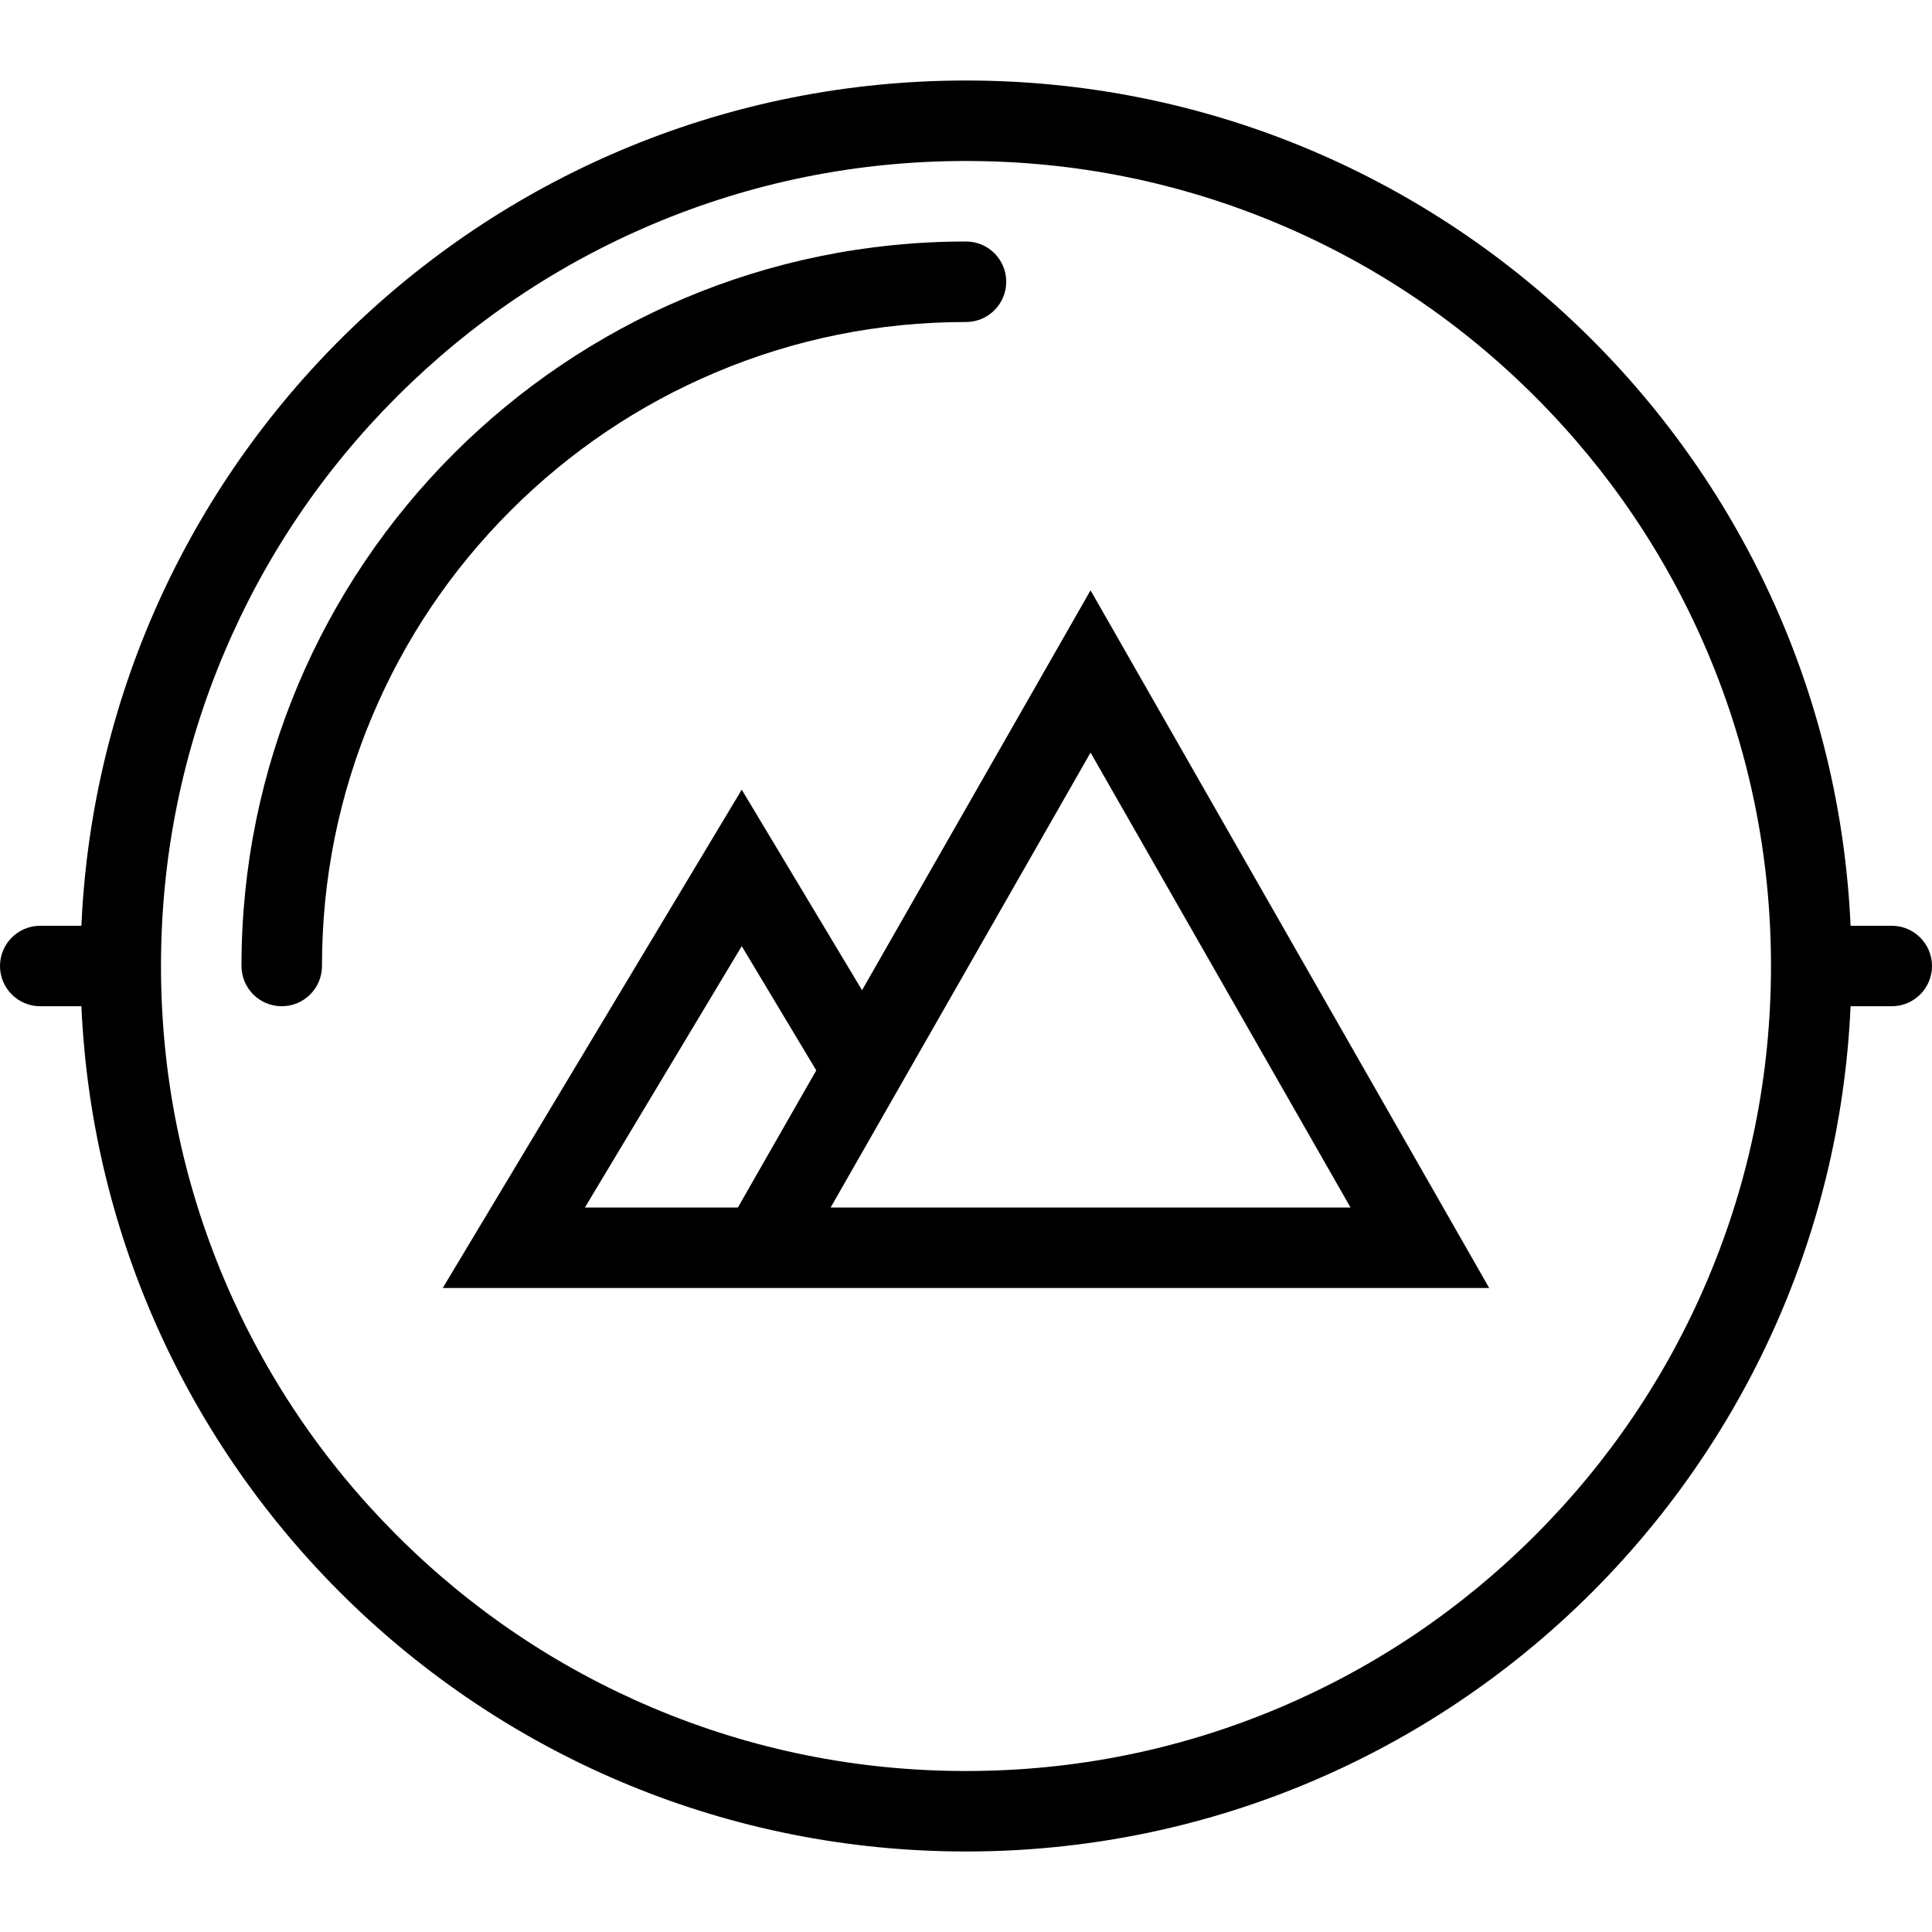
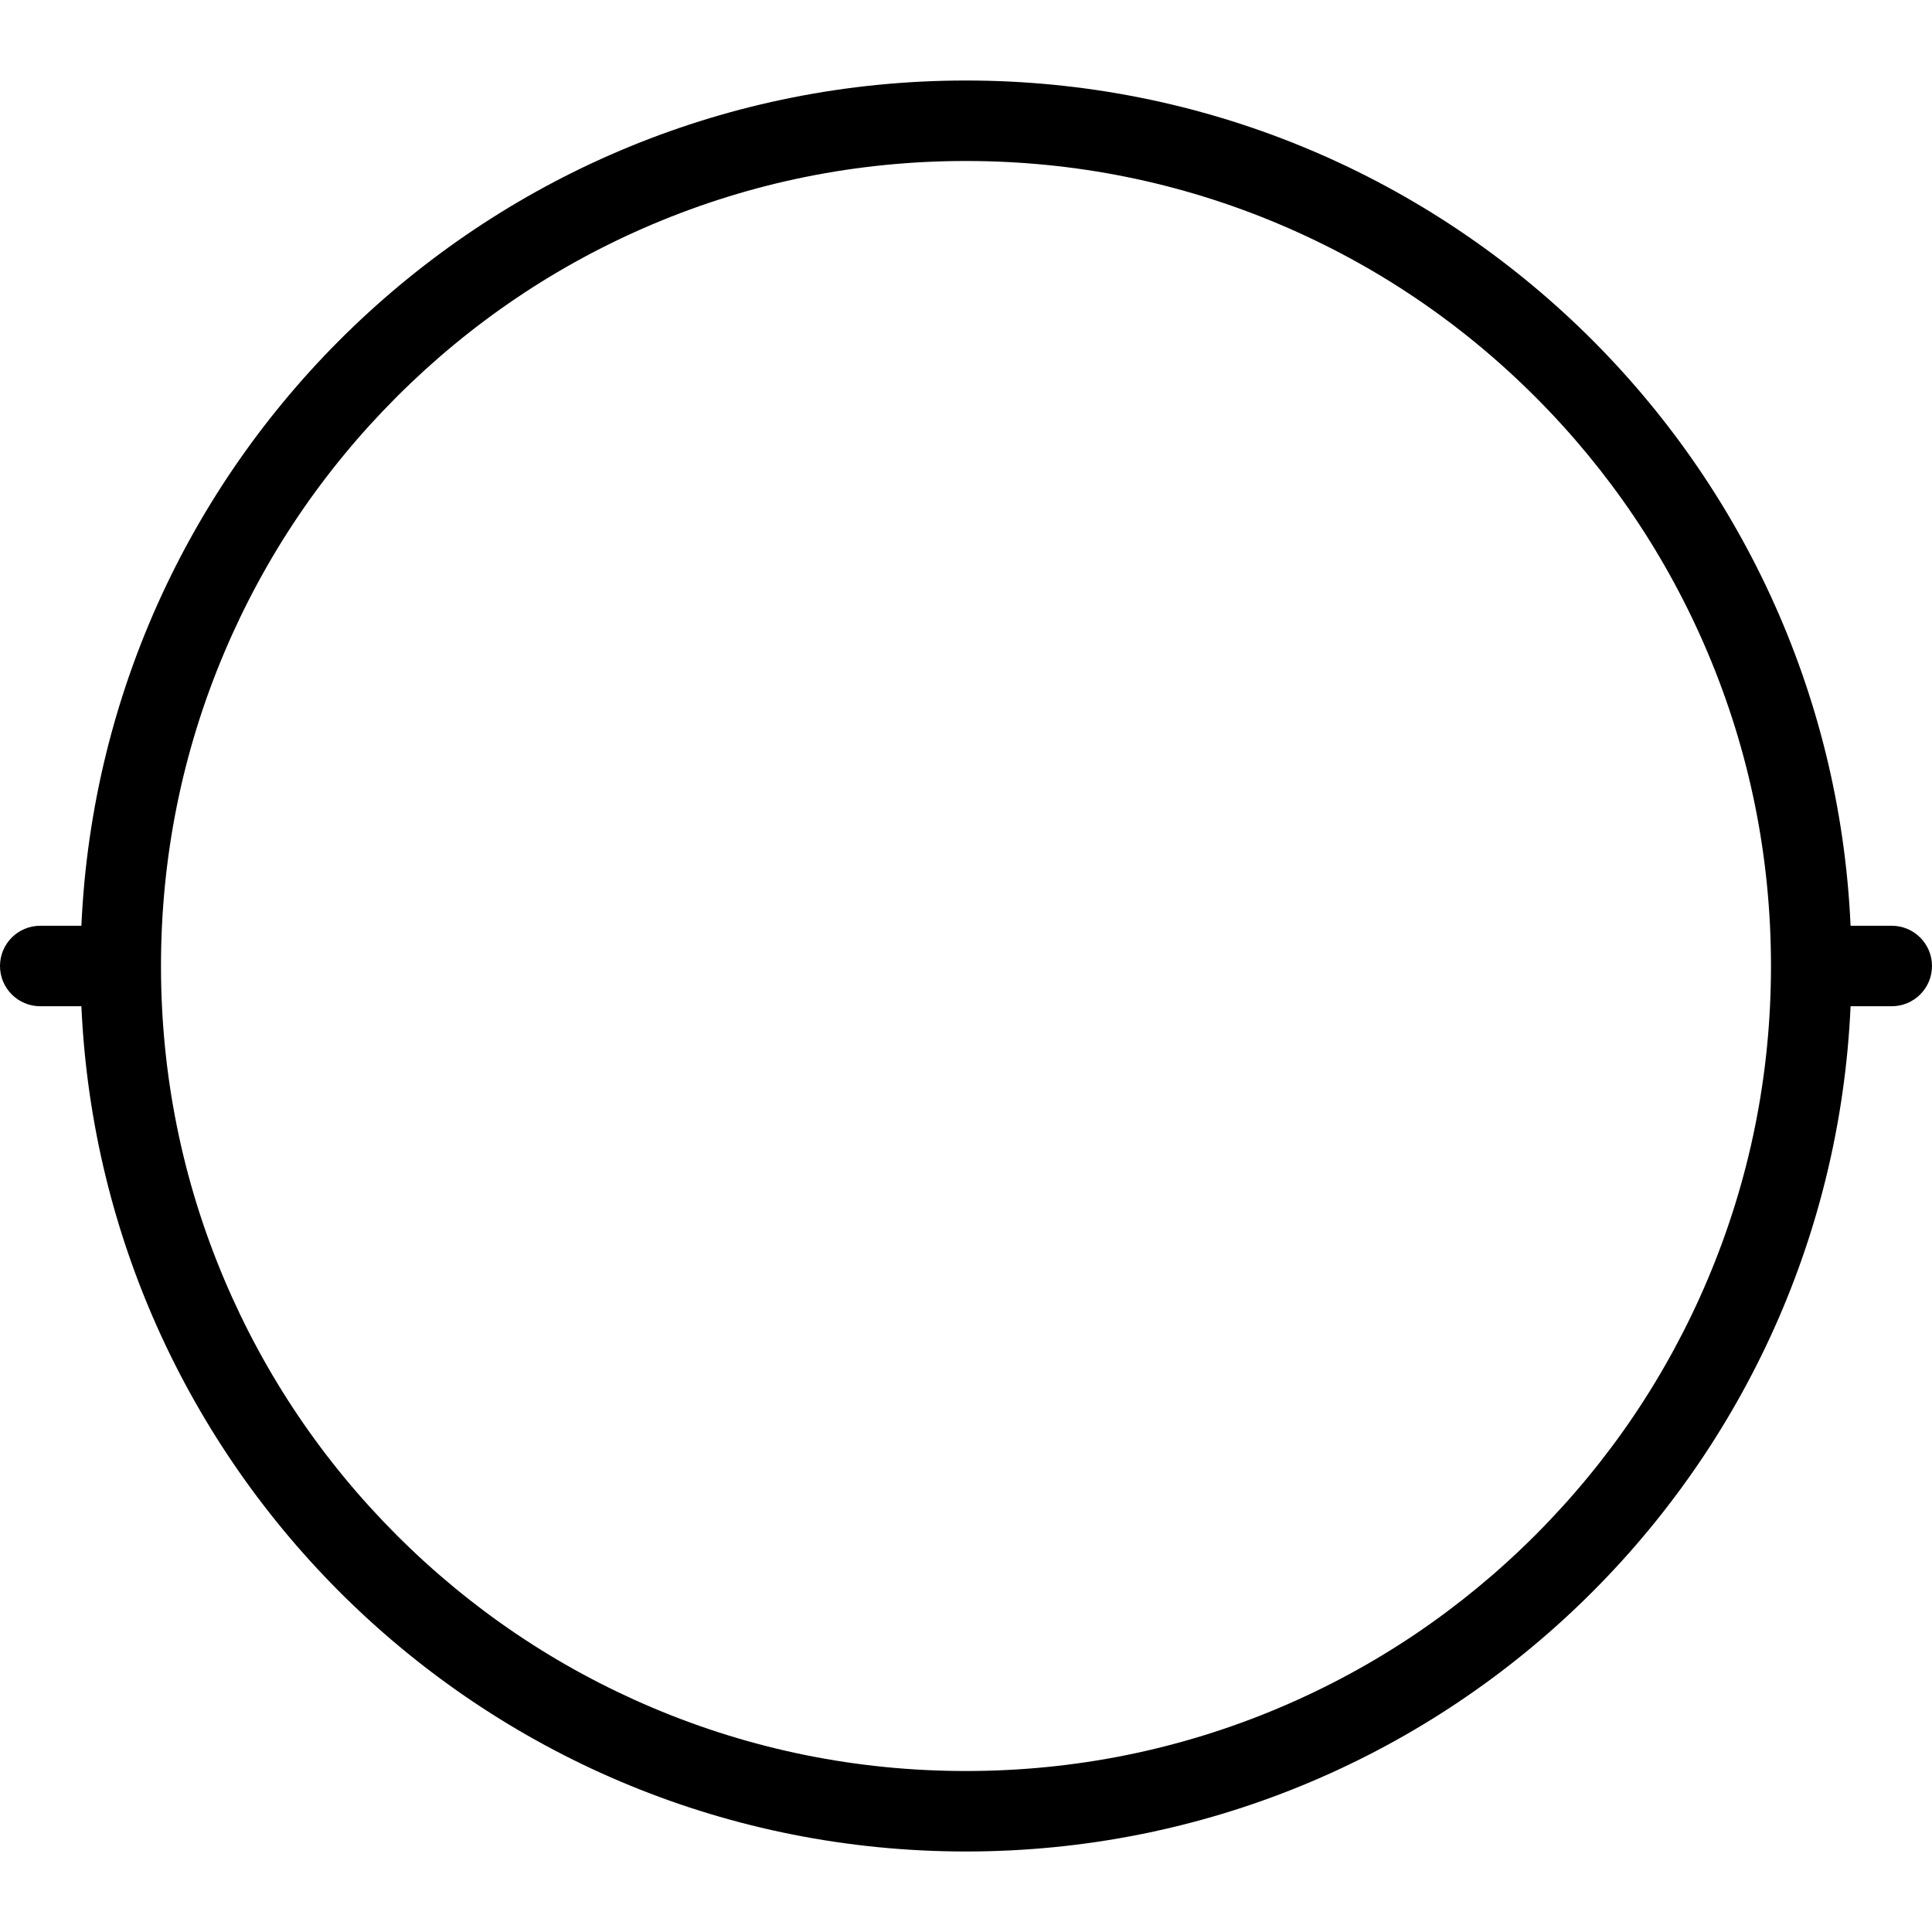
<svg xmlns="http://www.w3.org/2000/svg" id="Layer_1" x="0px" y="0px" viewBox="0 0 512 512" style="enable-background:new 0 0 512 512;" xml:space="preserve">
  <g>
    <g>
      <path d="M501.328,245.336h-10.906c-5.578-124.656-108.391-224-234.422-224s-228.852,99.344-234.43,224H10.664 C4.773,245.336,0,250.109,0,256s4.773,10.664,10.664,10.664H21.57c5.578,124.656,108.398,224,234.43,224 s228.844-99.344,234.422-224h10.906c5.891,0,10.672-4.773,10.672-10.664S507.219,245.336,501.328,245.336z M452.562,339.031 c-10.734,25.398-26.125,48.219-45.719,67.82c-19.594,19.594-42.406,34.984-67.812,45.727 c-26.289,11.117-54.227,16.758-83.031,16.758c-28.812,0-56.75-5.641-83.039-16.758c-25.398-10.742-48.219-26.133-67.812-45.727 c-19.602-19.602-34.984-42.422-45.727-67.82C48.297,312.742,42.664,284.812,42.664,256s5.633-56.742,16.758-83.031 c10.742-25.398,26.125-48.219,45.727-67.82c19.594-19.594,42.414-34.984,67.812-45.727C199.25,48.305,227.188,42.664,256,42.664 c28.805,0,56.742,5.641,83.031,16.758c25.406,10.742,48.219,26.133,67.812,45.727c19.594,19.602,34.984,42.422,45.719,67.82 c11.125,26.289,16.766,54.219,16.766,83.031S463.688,312.742,452.562,339.031z" />
    </g>
  </g>
  <g>
    <g>
-       <path d="M255.992,64c0,0,0,0-0.008,0C149.953,64.008,64,149.961,63.992,256H64c0,5.891,4.773,10.664,10.664,10.664 S85.328,261.891,85.328,256v-0.008c0-23.047,4.508-45.391,13.406-66.414c8.594-20.32,20.898-38.578,36.578-54.258 C151,119.641,169.25,107.328,189.57,98.734c21.023-8.891,43.375-13.398,66.422-13.398c5.898,0,10.672-4.781,10.672-10.672 S261.891,64,255.992,64z" />
-     </g>
+       </g>
  </g>
  <g>
    <g>
-       <path d="M289.008,156.445l-60.555,105.969l-31.883-53.141l-79.242,132.062h66.031h92.445h118.852L289.008,156.445z M195.547,320 h-40.539l41.562-69.266l19.75,32.922L195.547,320z M220.125,320l68.883-120.555L357.906,320H220.125z" />
-     </g>
+       </g>
  </g>
  <g> </g>
  <g> </g>
  <g> </g>
  <g> </g>
  <g> </g>
  <g> </g>
  <g> </g>
  <g> </g>
  <g> </g>
  <g> </g>
  <g> </g>
  <g> </g>
  <g> </g>
  <g> </g>
  <g> </g>
</svg>